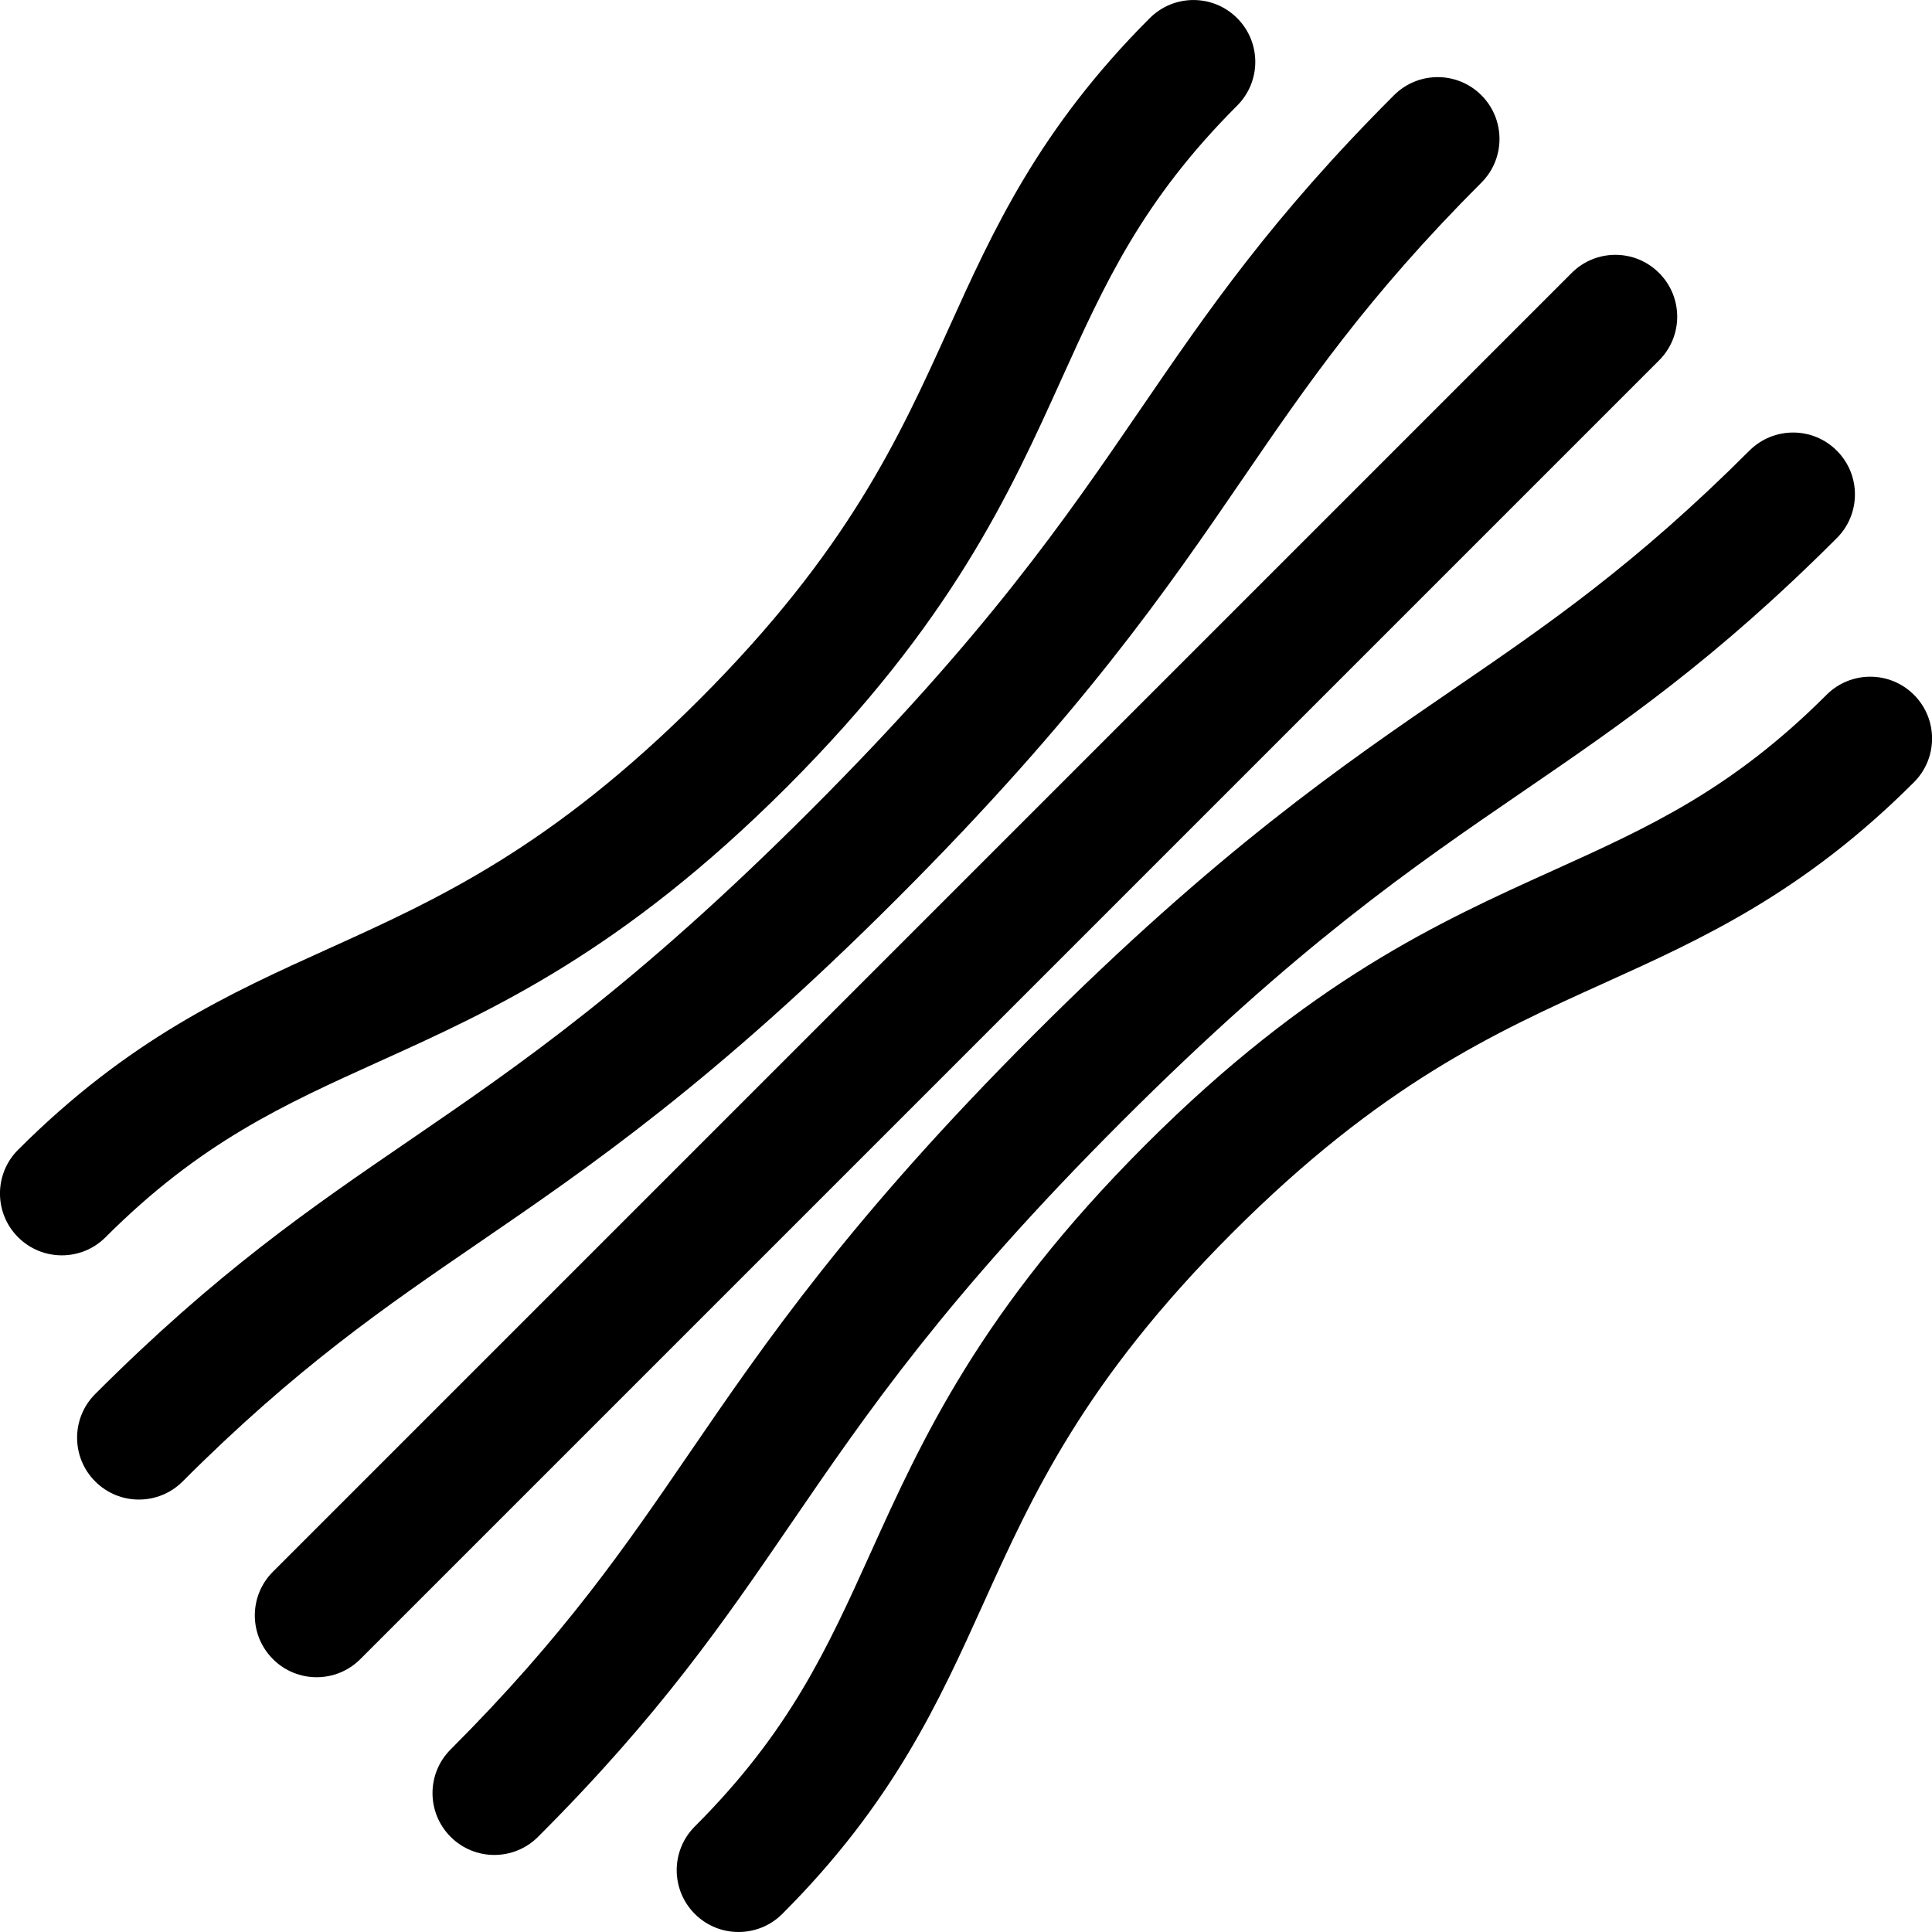
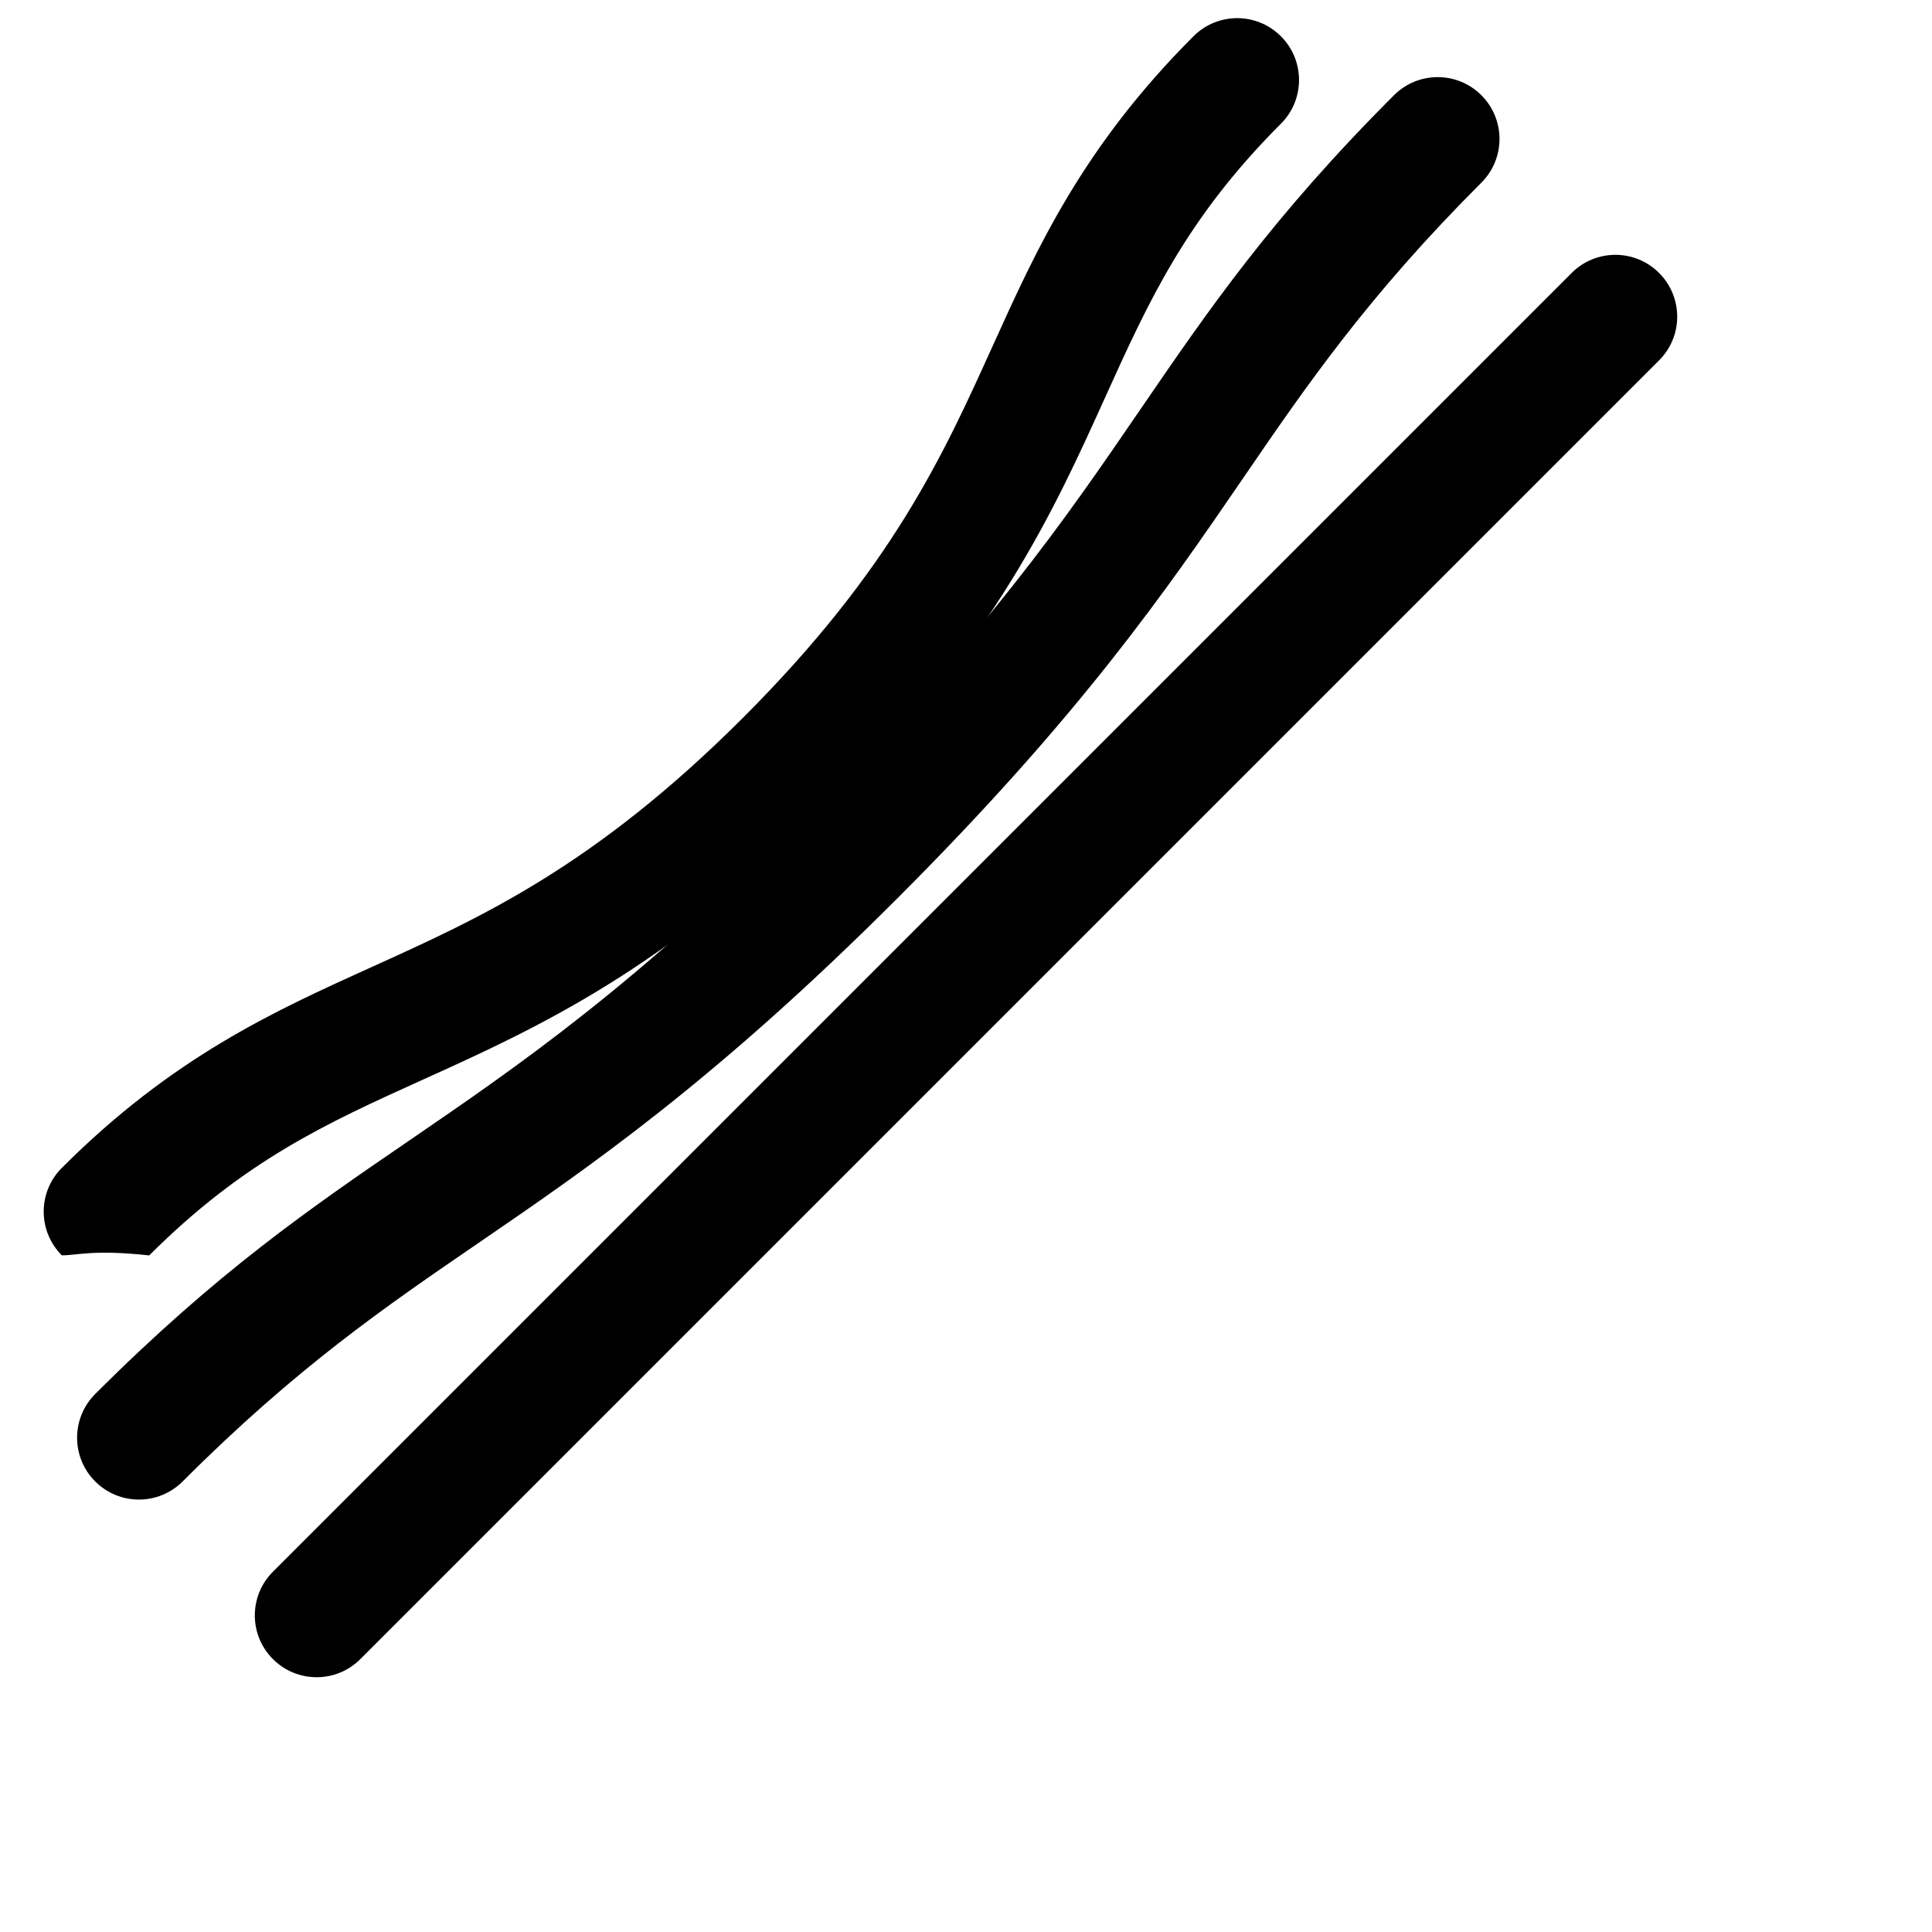
<svg xmlns="http://www.w3.org/2000/svg" version="1.1" x="0px" y="0px" width="512" height="512" viewBox="0 0 57.692 57.692" style="enable-background:new 0 0 57.692 57.692;" xml:space="preserve">
  <g id="_x32_0_x5F_tendon">
    <g>
      <g>
        <path style="fill:rgb(0,0,0);" d="M9.455,50.084c-0.473,0-0.945-0.18-1.305-0.541c-0.721-0.721-0.721-1.889,0-2.609L46.932,8.151 c0.721-0.722,1.89-0.722,2.61,0c0.722,0.721,0.722,1.89,0,2.61L10.76,49.543C10.4,49.904,9.928,50.084,9.455,50.084z" />
      </g>
      <g>
-         <path style="fill:rgb(0,0,0);" d="M1.846,37.486c-0.473,0-0.945-0.18-1.306-0.541c-0.721-0.721-0.721-1.89,0-2.611 c3.309-3.309,6.332-4.676,9.255-5.999c3.271-1.48,6.653-3.011,11.091-7.448c4.437-4.438,5.967-7.82,7.448-11.091 c1.323-2.923,2.69-5.946,5.999-9.254c0.722-0.722,1.89-0.721,2.61,0c0.722,0.721,0.722,1.89,0.001,2.611 c-2.833,2.833-3.951,5.305-5.246,8.167c-1.541,3.406-3.288,7.266-8.201,12.18c-4.914,4.913-8.774,6.66-12.18,8.201 c-2.862,1.295-5.333,2.413-8.167,5.246C2.791,37.307,2.318,37.486,1.846,37.486z" />
+         <path style="fill:rgb(0,0,0);" d="M1.846,37.486c-0.721-0.721-0.721-1.89,0-2.611 c3.309-3.309,6.332-4.676,9.255-5.999c3.271-1.48,6.653-3.011,11.091-7.448c4.437-4.438,5.967-7.82,7.448-11.091 c1.323-2.923,2.69-5.946,5.999-9.254c0.722-0.722,1.89-0.721,2.61,0c0.722,0.721,0.722,1.89,0.001,2.611 c-2.833,2.833-3.951,5.305-5.246,8.167c-1.541,3.406-3.288,7.266-8.201,12.18c-4.914,4.913-8.774,6.66-12.18,8.201 c-2.862,1.295-5.333,2.413-8.167,5.246C2.791,37.307,2.318,37.486,1.846,37.486z" />
      </g>
      <g>
-         <path style="fill:rgb(0,0,0);" d="M22.053,57.692c-0.473,0-0.945-0.18-1.305-0.54c-0.721-0.721-0.721-1.891,0-2.611 c2.833-2.833,3.952-5.305,5.247-8.166c1.541-3.406,3.288-7.266,8.201-12.18c4.914-4.913,8.774-6.66,12.18-8.201 c2.862-1.295,5.334-2.413,8.167-5.246c0.721-0.721,1.889-0.721,2.61,0c0.721,0.721,0.721,1.89,0,2.611 c-3.309,3.308-6.331,4.676-9.255,5.999c-3.271,1.48-6.653,3.011-11.092,7.448c-4.437,4.438-5.968,7.82-7.447,11.09 c-1.323,2.924-2.69,5.947-5.999,9.256C22.998,57.513,22.525,57.692,22.053,57.692z" />
-       </g>
+         </g>
      <g>
        <path style="fill:rgb(0,0,0);" d="M4.148,44.779c-0.473,0-0.945-0.181-1.305-0.541c-0.721-0.721-0.721-1.891,0-2.611 c3.646-3.646,6.425-5.549,9.368-7.563c3.316-2.271,6.745-4.618,11.989-9.862c5.245-5.245,7.593-8.674,9.863-11.991 c2.015-2.943,3.917-5.722,7.563-9.367c0.721-0.721,1.89-0.721,2.61,0c0.721,0.721,0.721,1.89,0,2.61 c-3.403,3.403-5.212,6.045-7.127,8.842c-2.255,3.294-4.812,7.029-10.299,12.516c-5.486,5.487-9.22,8.043-12.514,10.299 c-2.797,1.915-5.44,3.724-8.843,7.128C5.093,44.599,4.621,44.779,4.148,44.779z" />
      </g>
      <g>
-         <path style="fill:rgb(0,0,0);" d="M14.761,55.391c-0.473,0-0.945-0.18-1.305-0.541c-0.721-0.721-0.721-1.889,0-2.609 c3.403-3.404,5.212-6.047,7.127-8.844c2.255-3.294,4.812-7.027,10.299-12.514c5.486-5.487,9.221-8.044,12.515-10.299 c2.797-1.915,5.439-3.724,8.842-7.127c0.722-0.721,1.89-0.721,2.61,0c0.722,0.721,0.722,1.89,0.001,2.611 c-3.646,3.646-6.425,5.548-9.367,7.563c-3.316,2.271-6.746,4.619-11.99,9.863c-5.245,5.245-7.592,8.673-9.863,11.989 c-2.015,2.943-3.917,5.723-7.563,9.367C15.706,55.211,15.233,55.391,14.761,55.391z" />
-       </g>
+         </g>
    </g>
  </g>
</svg>